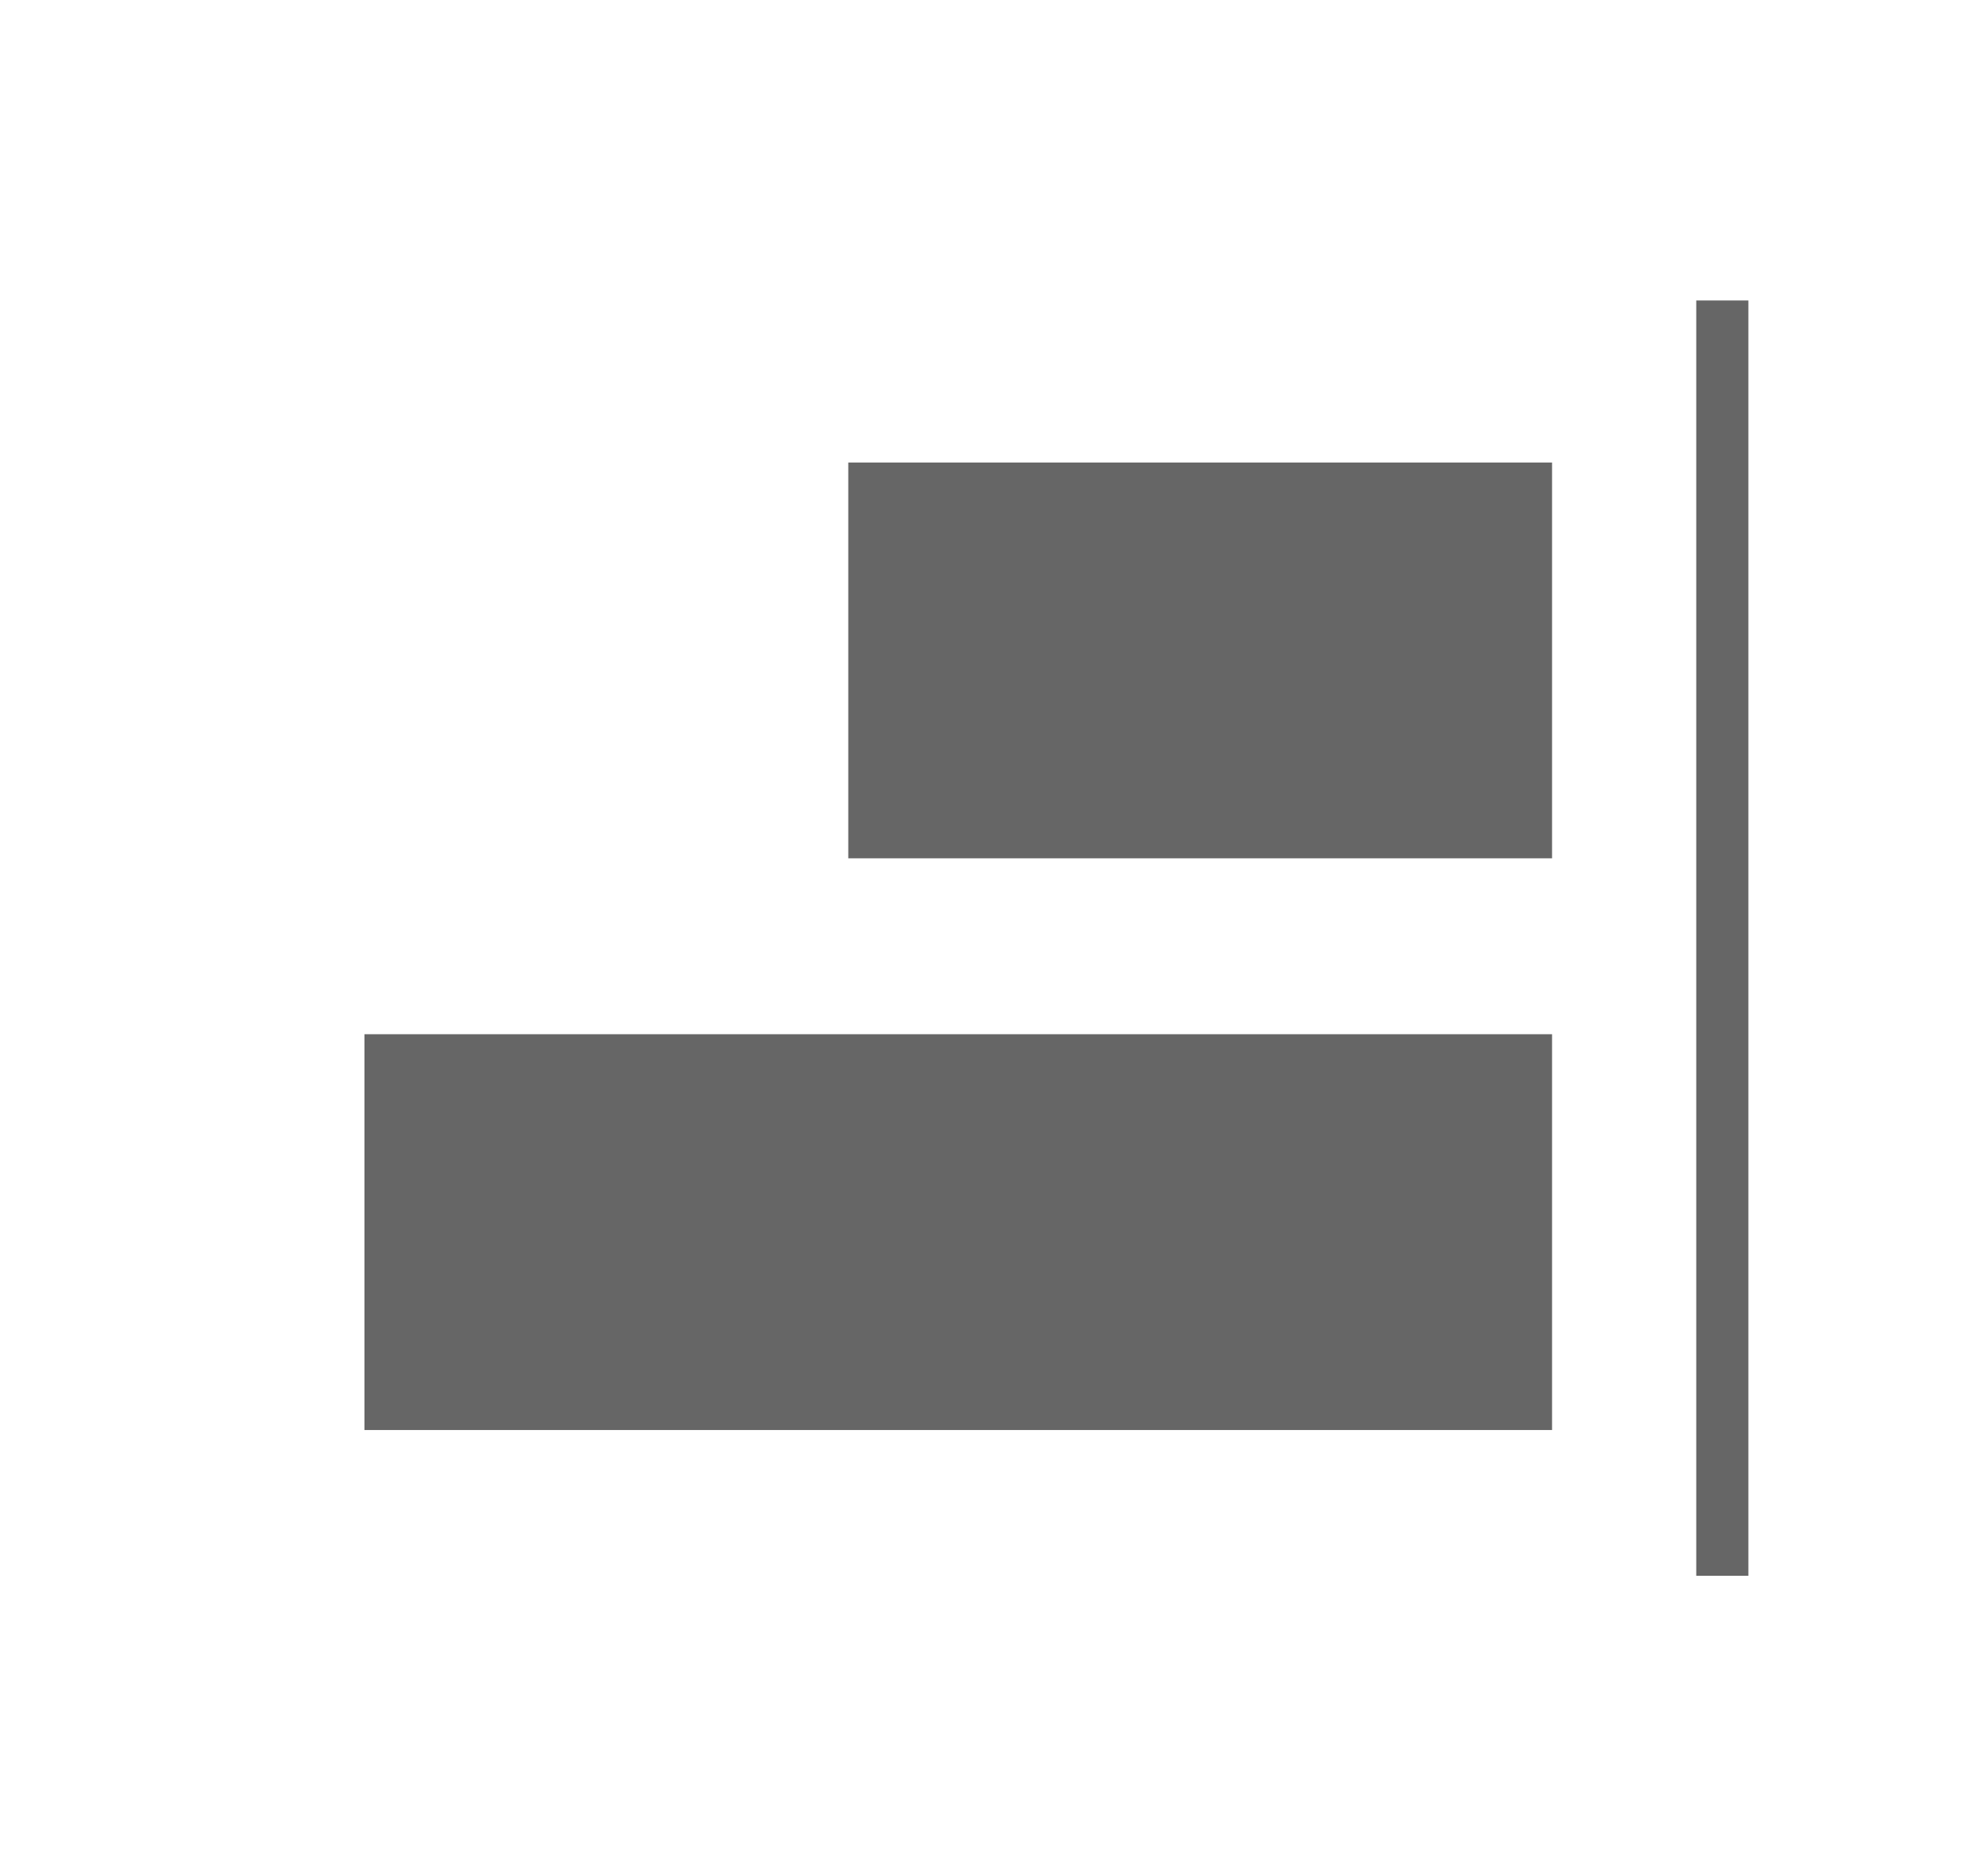
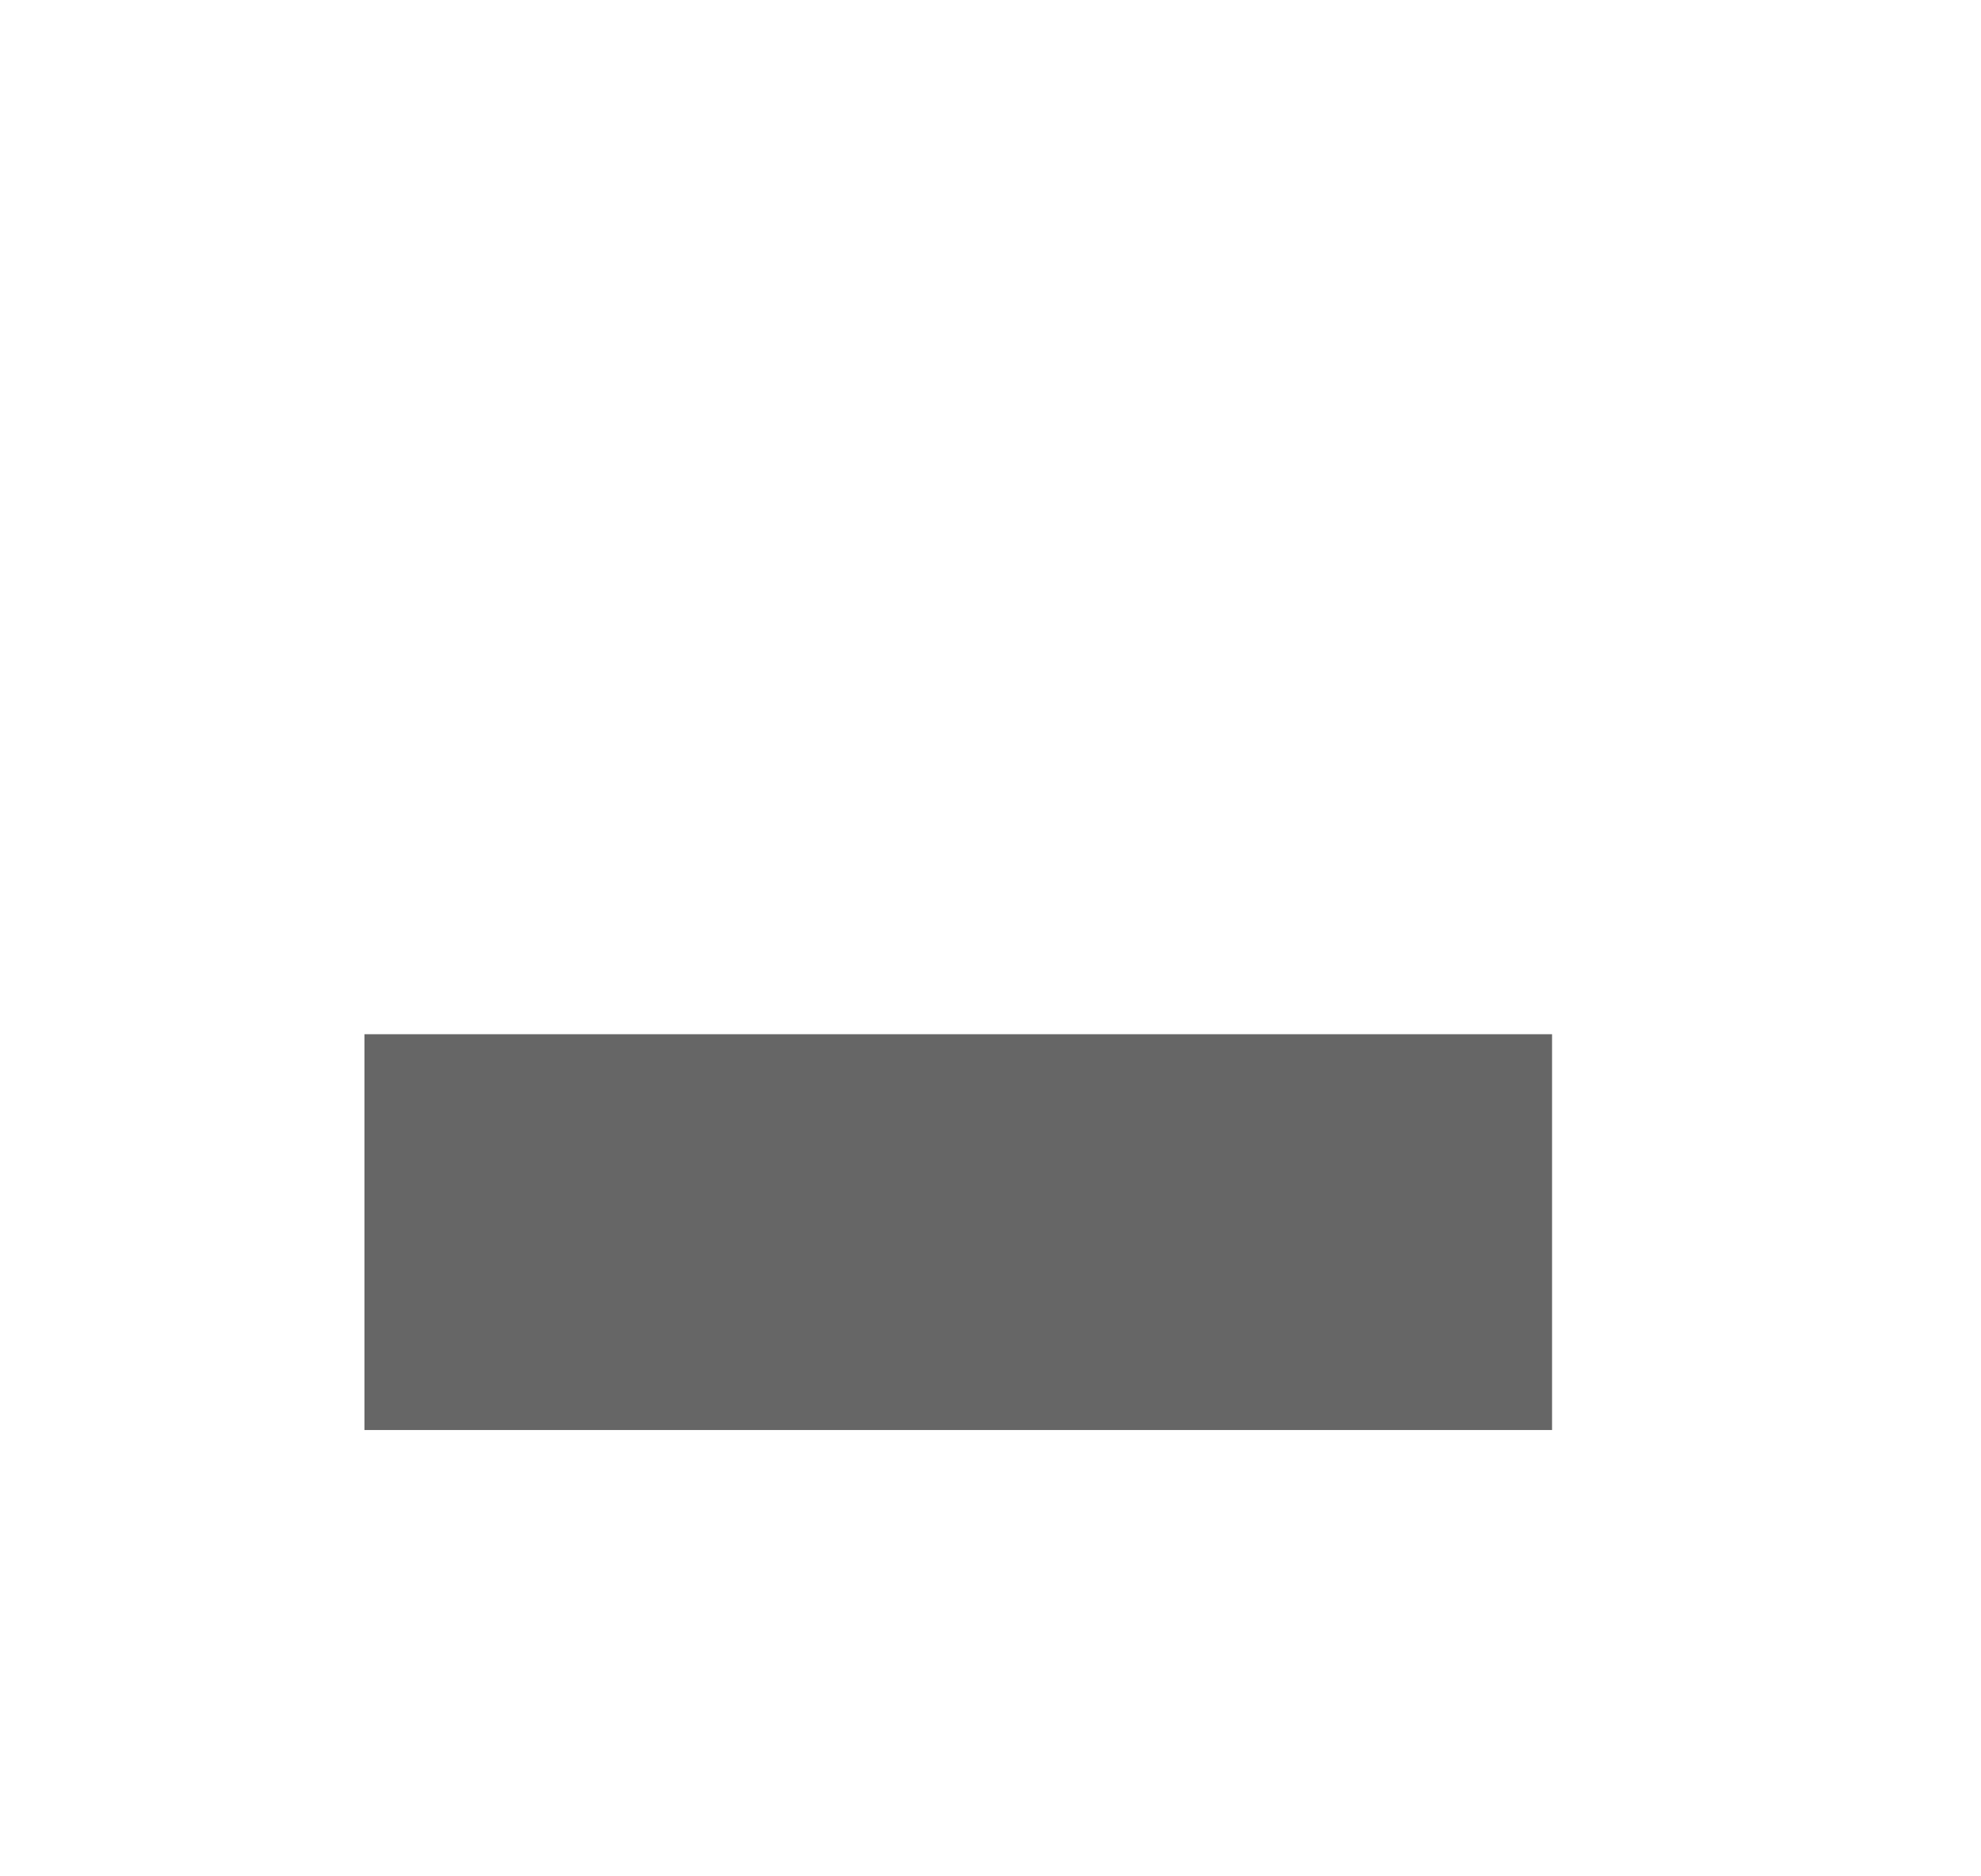
<svg xmlns="http://www.w3.org/2000/svg" id="レイヤー_1" data-name="レイヤー 1" width="38" height="36" viewBox="0 0 38 36">
  <defs>
    <style>.cls-1{fill:#666;}</style>
  </defs>
  <title>alignment_right</title>
-   <rect class="cls-1" x="16.272" y="8.874" width="13.5" height="7.594" />
  <rect class="cls-1" x="6.991" y="19.843" width="22.781" height="7.594" />
-   <rect class="cls-1" x="32.538" y="5.765" width="1" height="24.469" />
</svg>